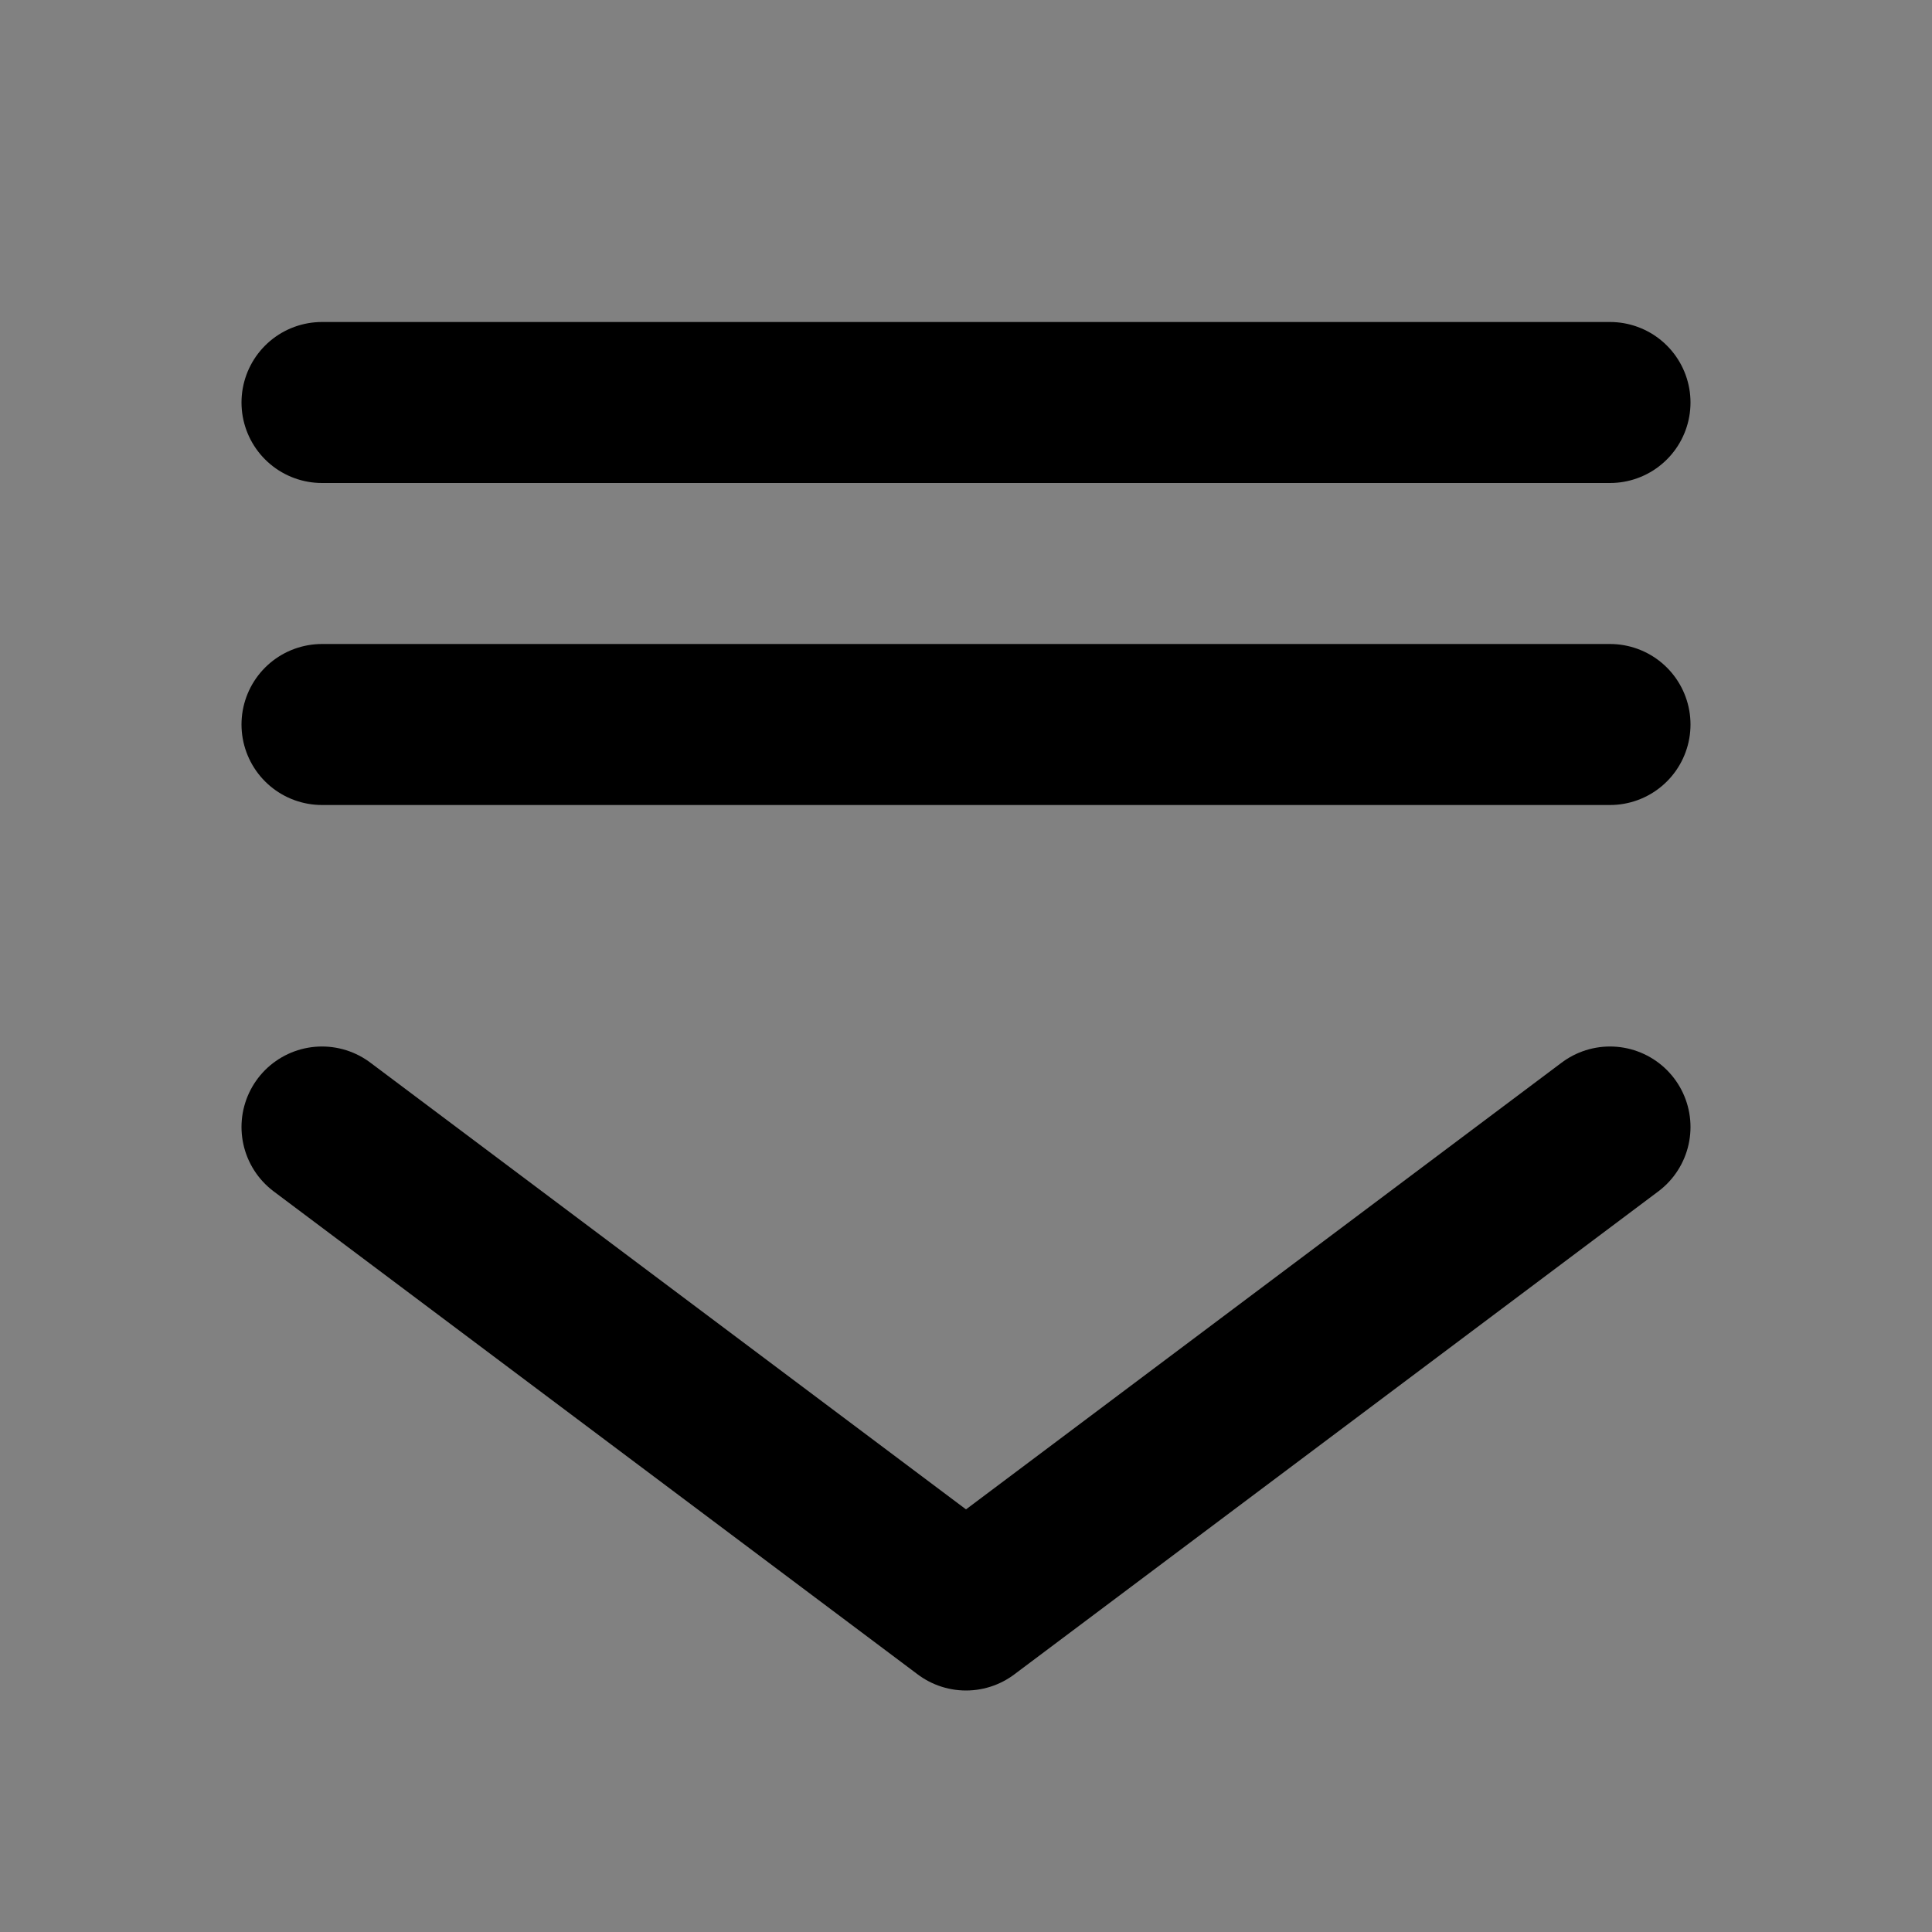
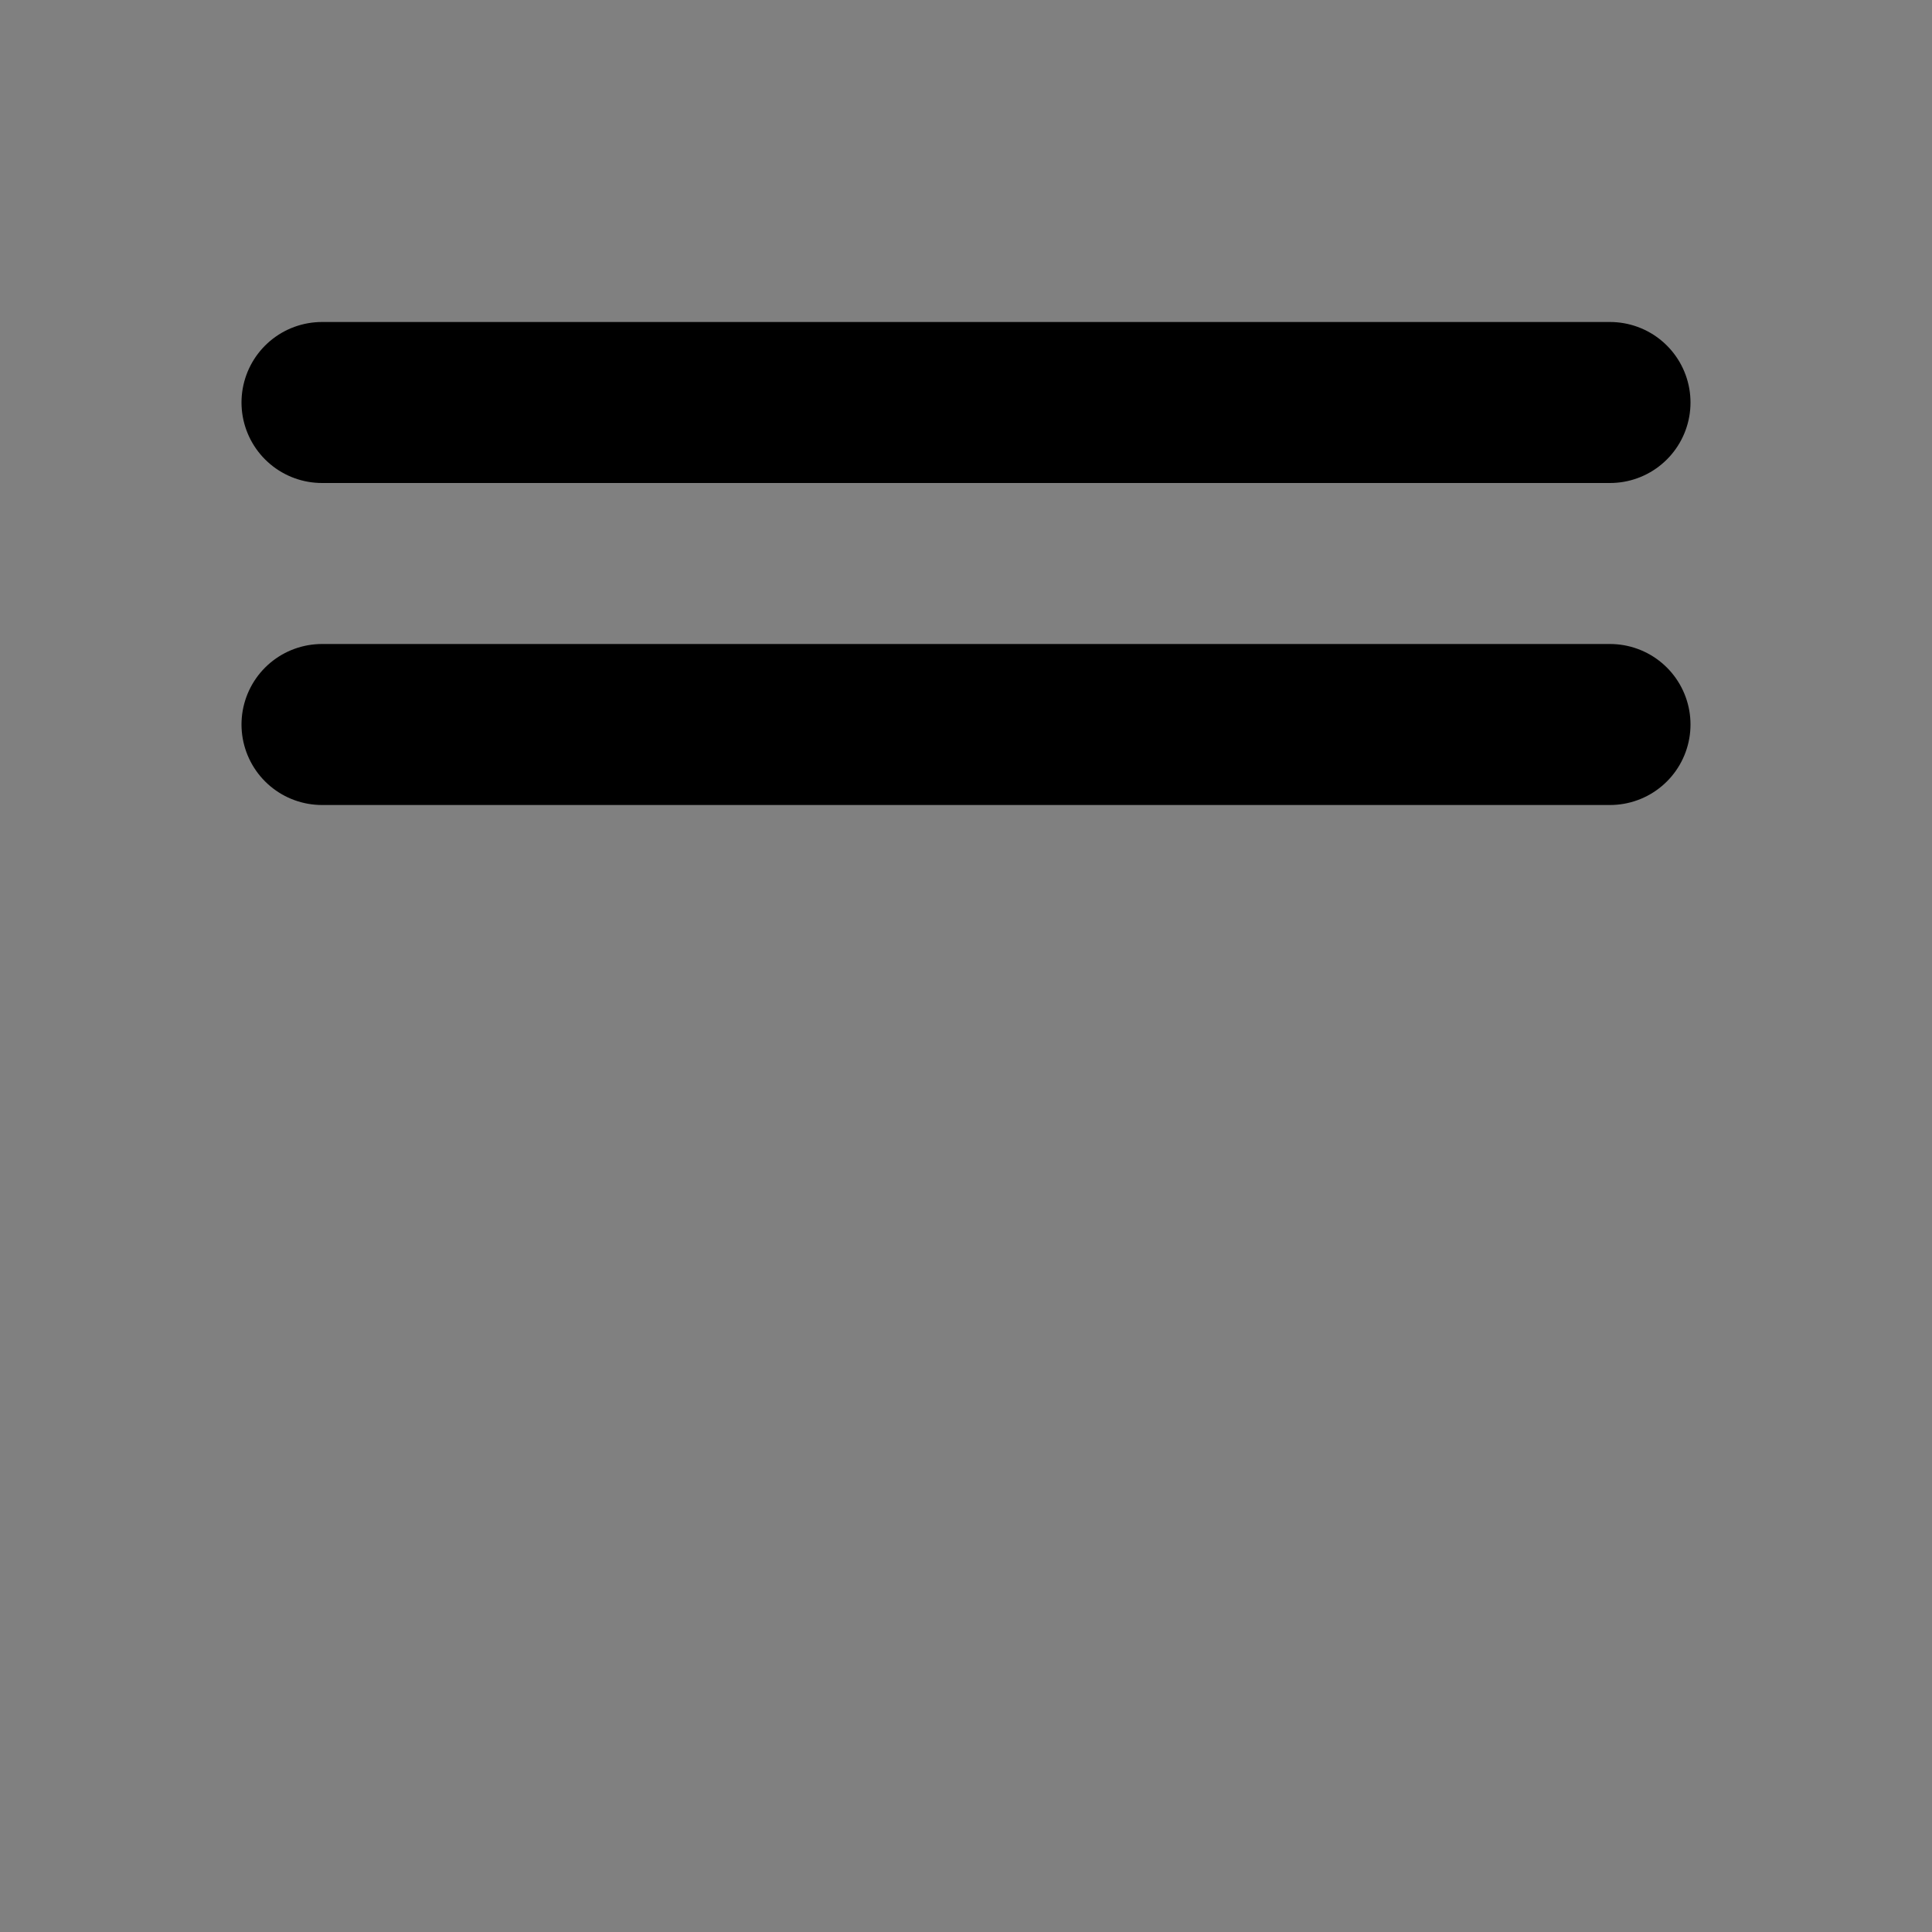
<svg xmlns="http://www.w3.org/2000/svg" width="800px" height="800px" viewBox="0 0 48 48" fill="none">
  <rect x="0" y="0" width="48" height="48" fill="#808080" stroke="none" />
-   <rect width="48" height="48" fill="white" fill-opacity="0.01" />
-   <path d="M40 28L24 40L8 28" stroke="#000000" stroke-width="4" stroke-linecap="round" stroke-linejoin="round" />
  <path d="M8 10H40" stroke="#000000" stroke-width="4" stroke-linecap="round" />
  <path d="M8 18H40" stroke="#000000" stroke-width="4" stroke-linecap="round" />
</svg>